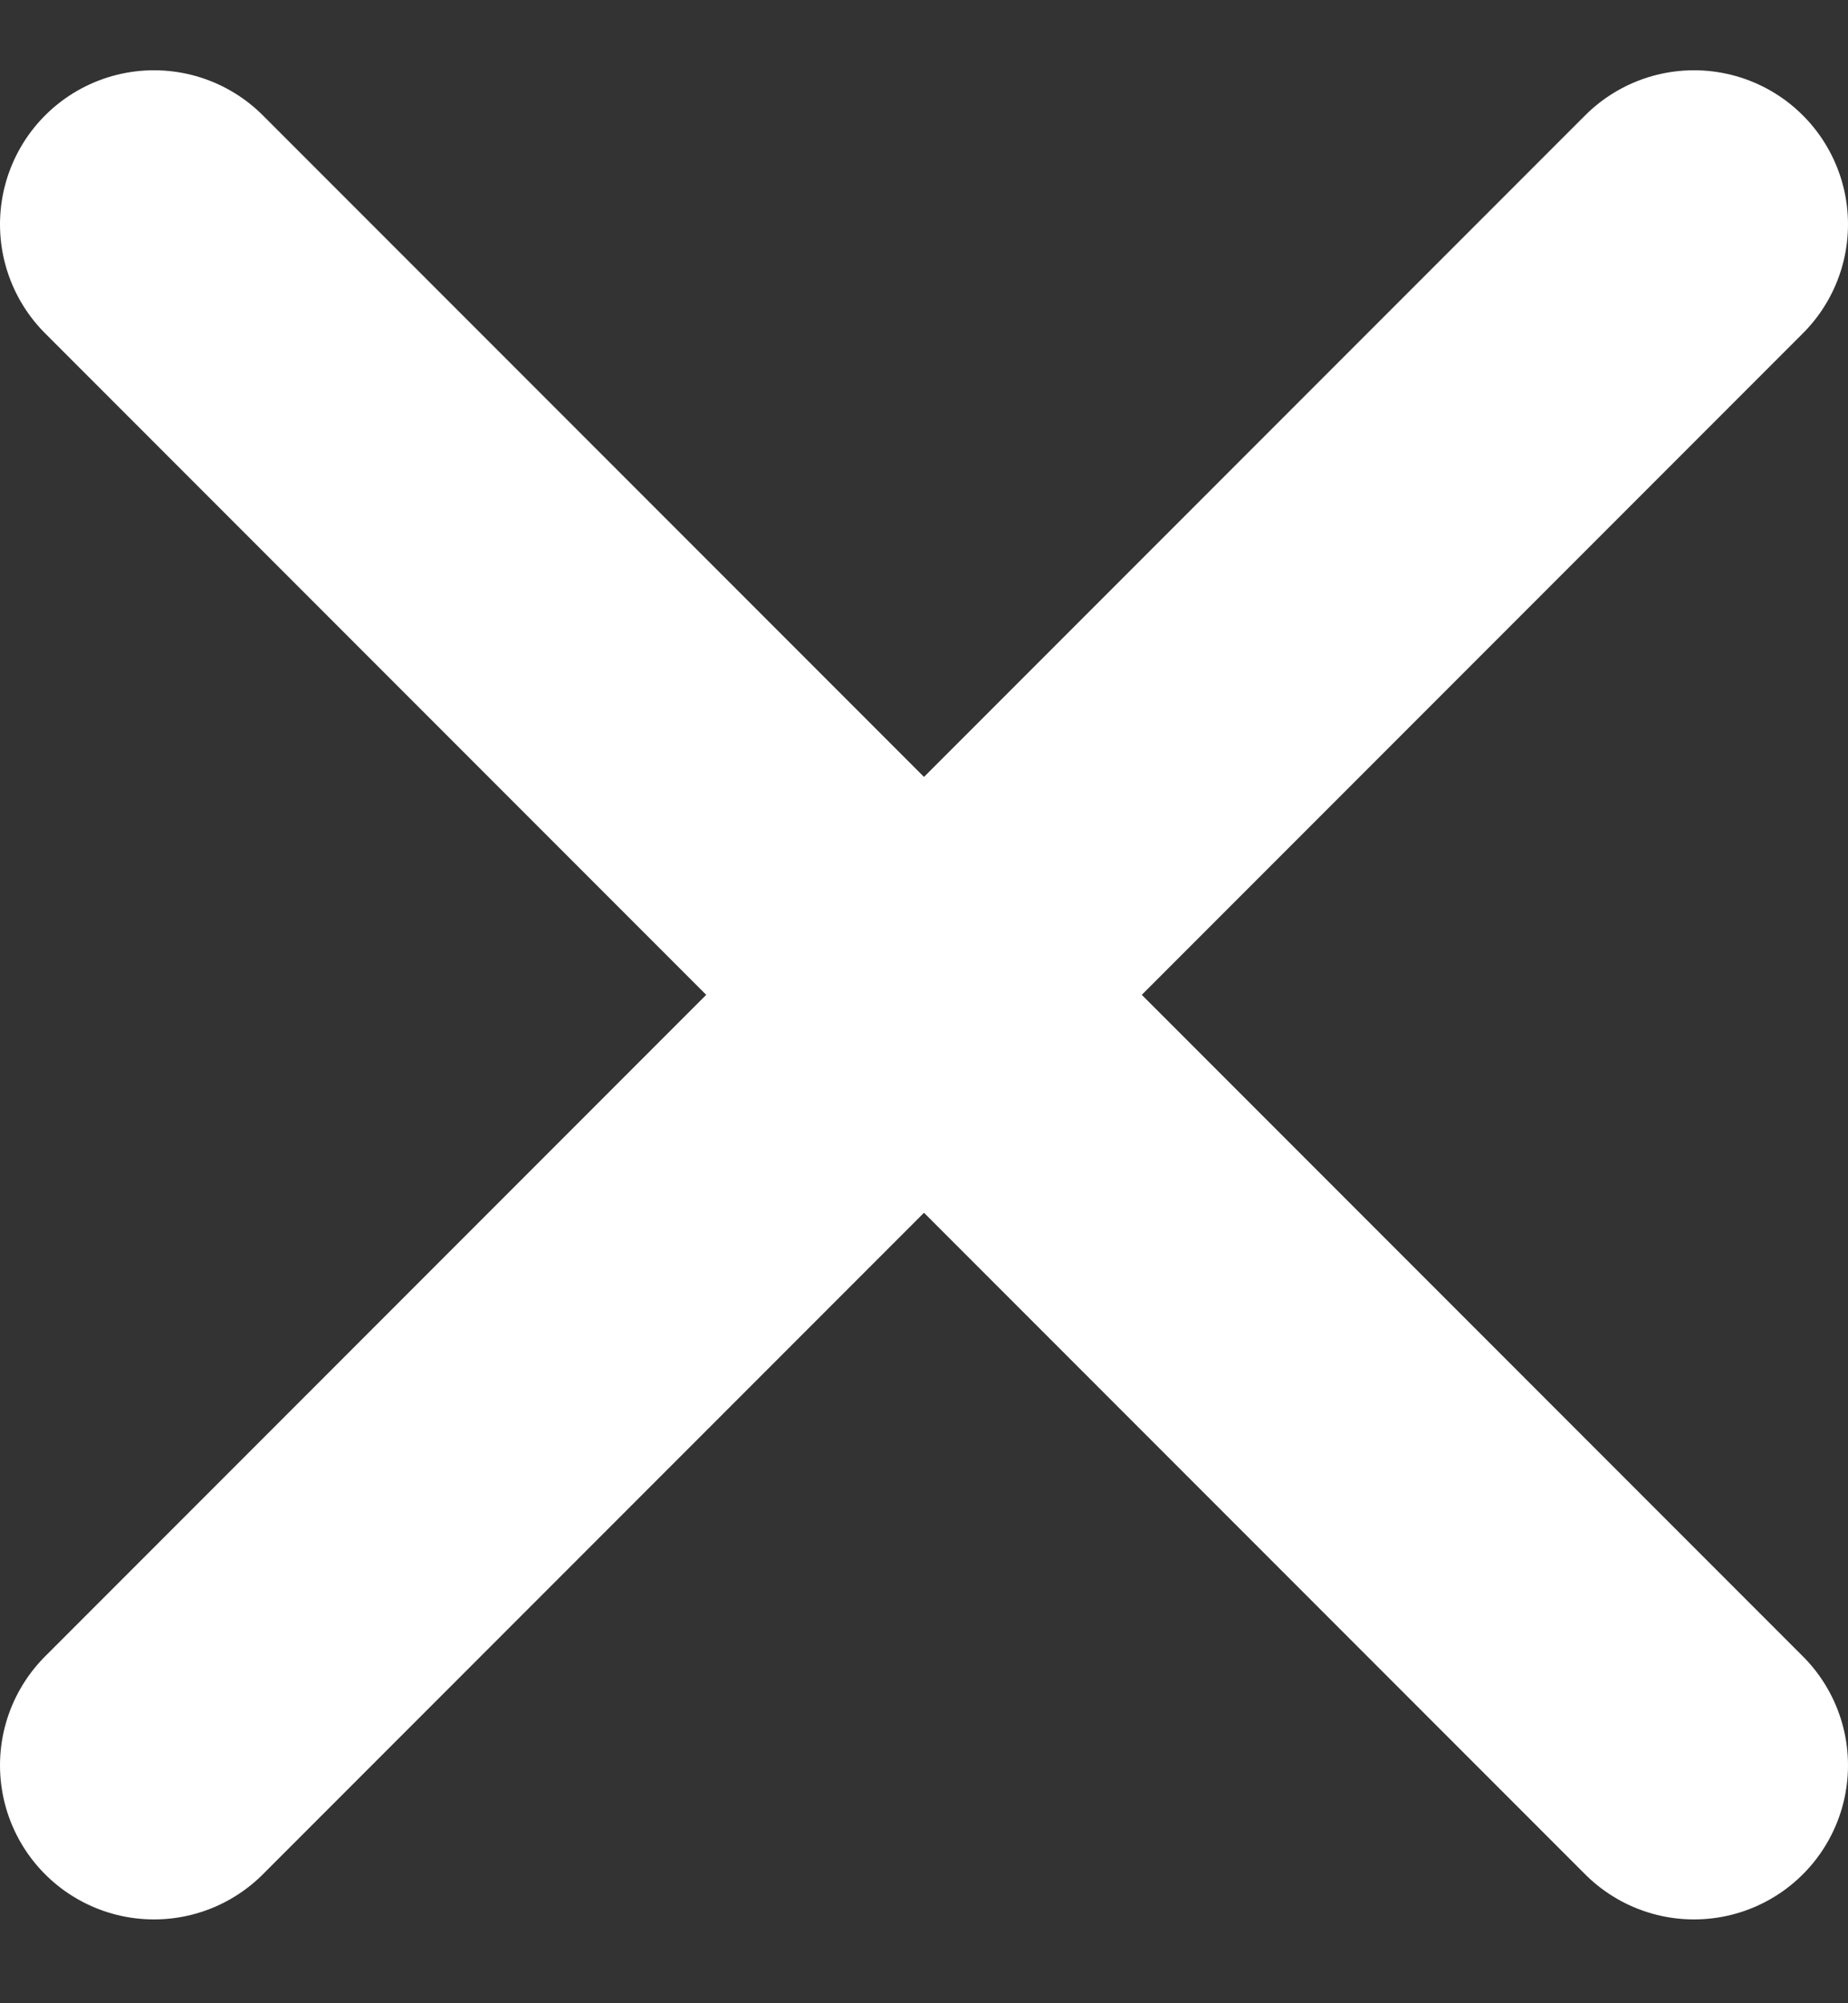
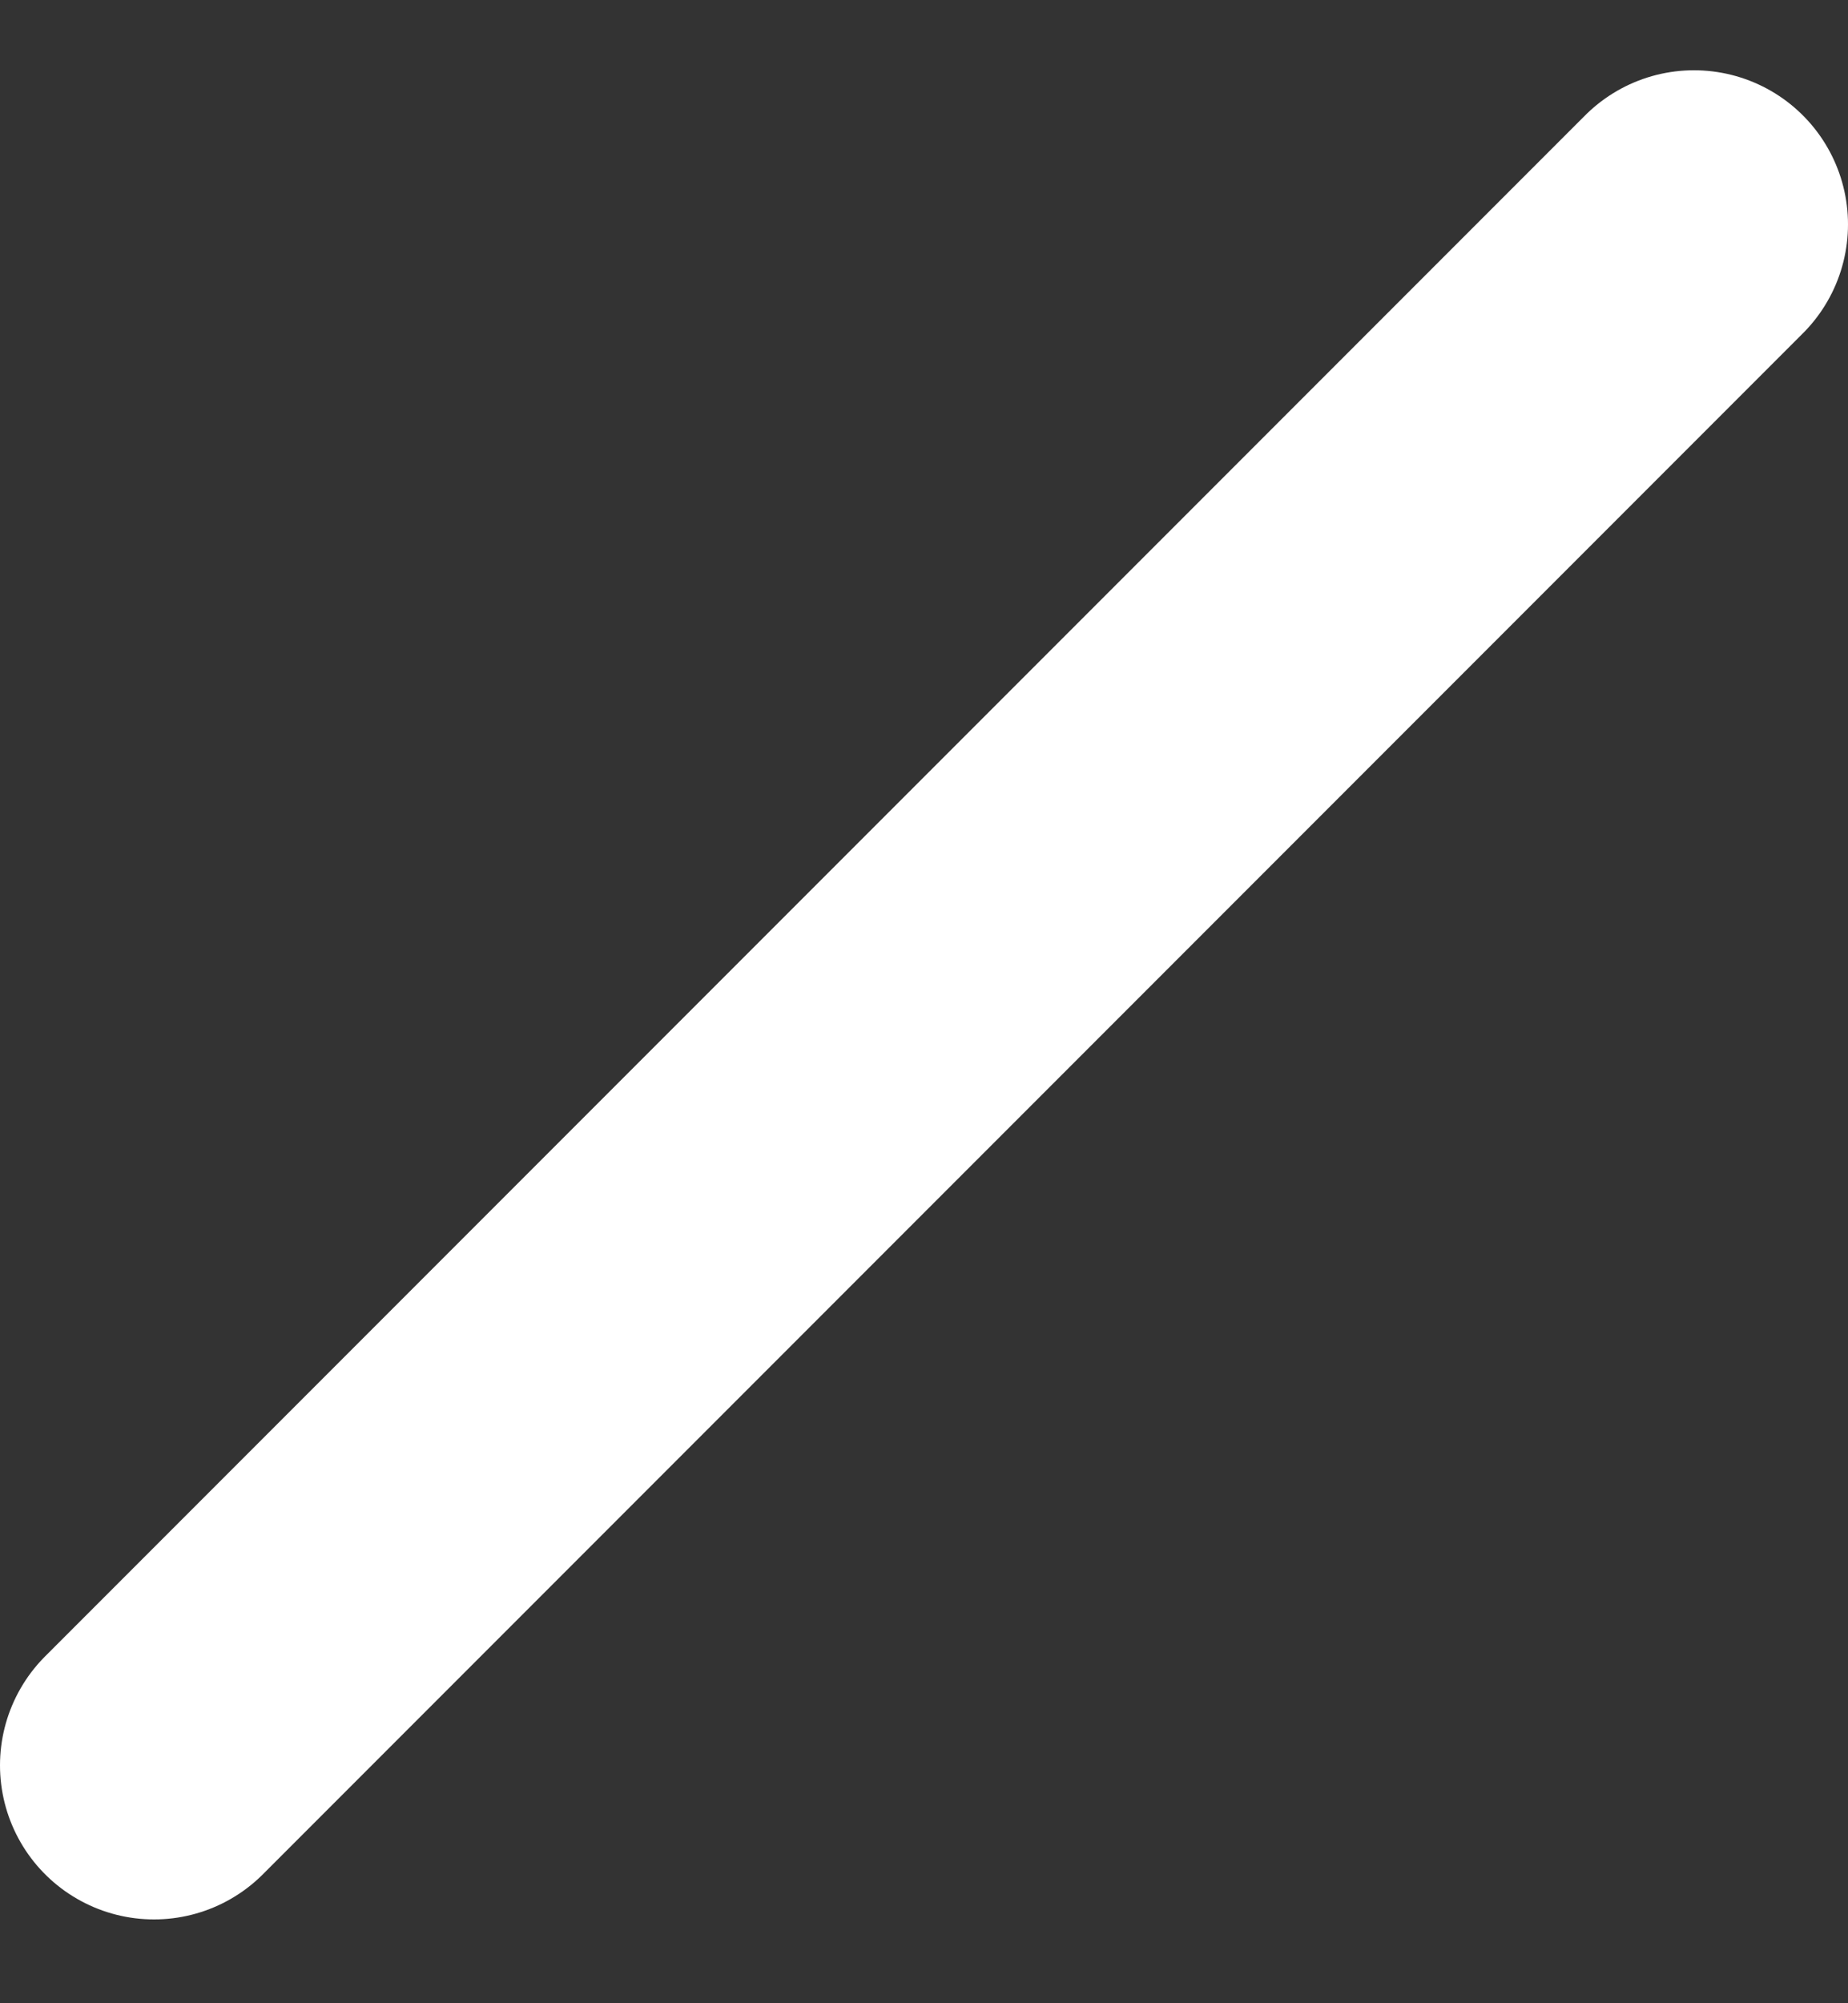
<svg xmlns="http://www.w3.org/2000/svg" width="12" height="13" viewBox="0 0 12 13" fill="none">
  <rect x="0" y="0" width="12" height="13" fill="#333333" stroke="none" />
-   <path d="M1 1.456L11 11.456" stroke="white" stroke-width="2" stroke-linecap="round" />
  <path d="M11 1.456L1 11.456" stroke="white" stroke-width="2" stroke-linecap="round" />
</svg>